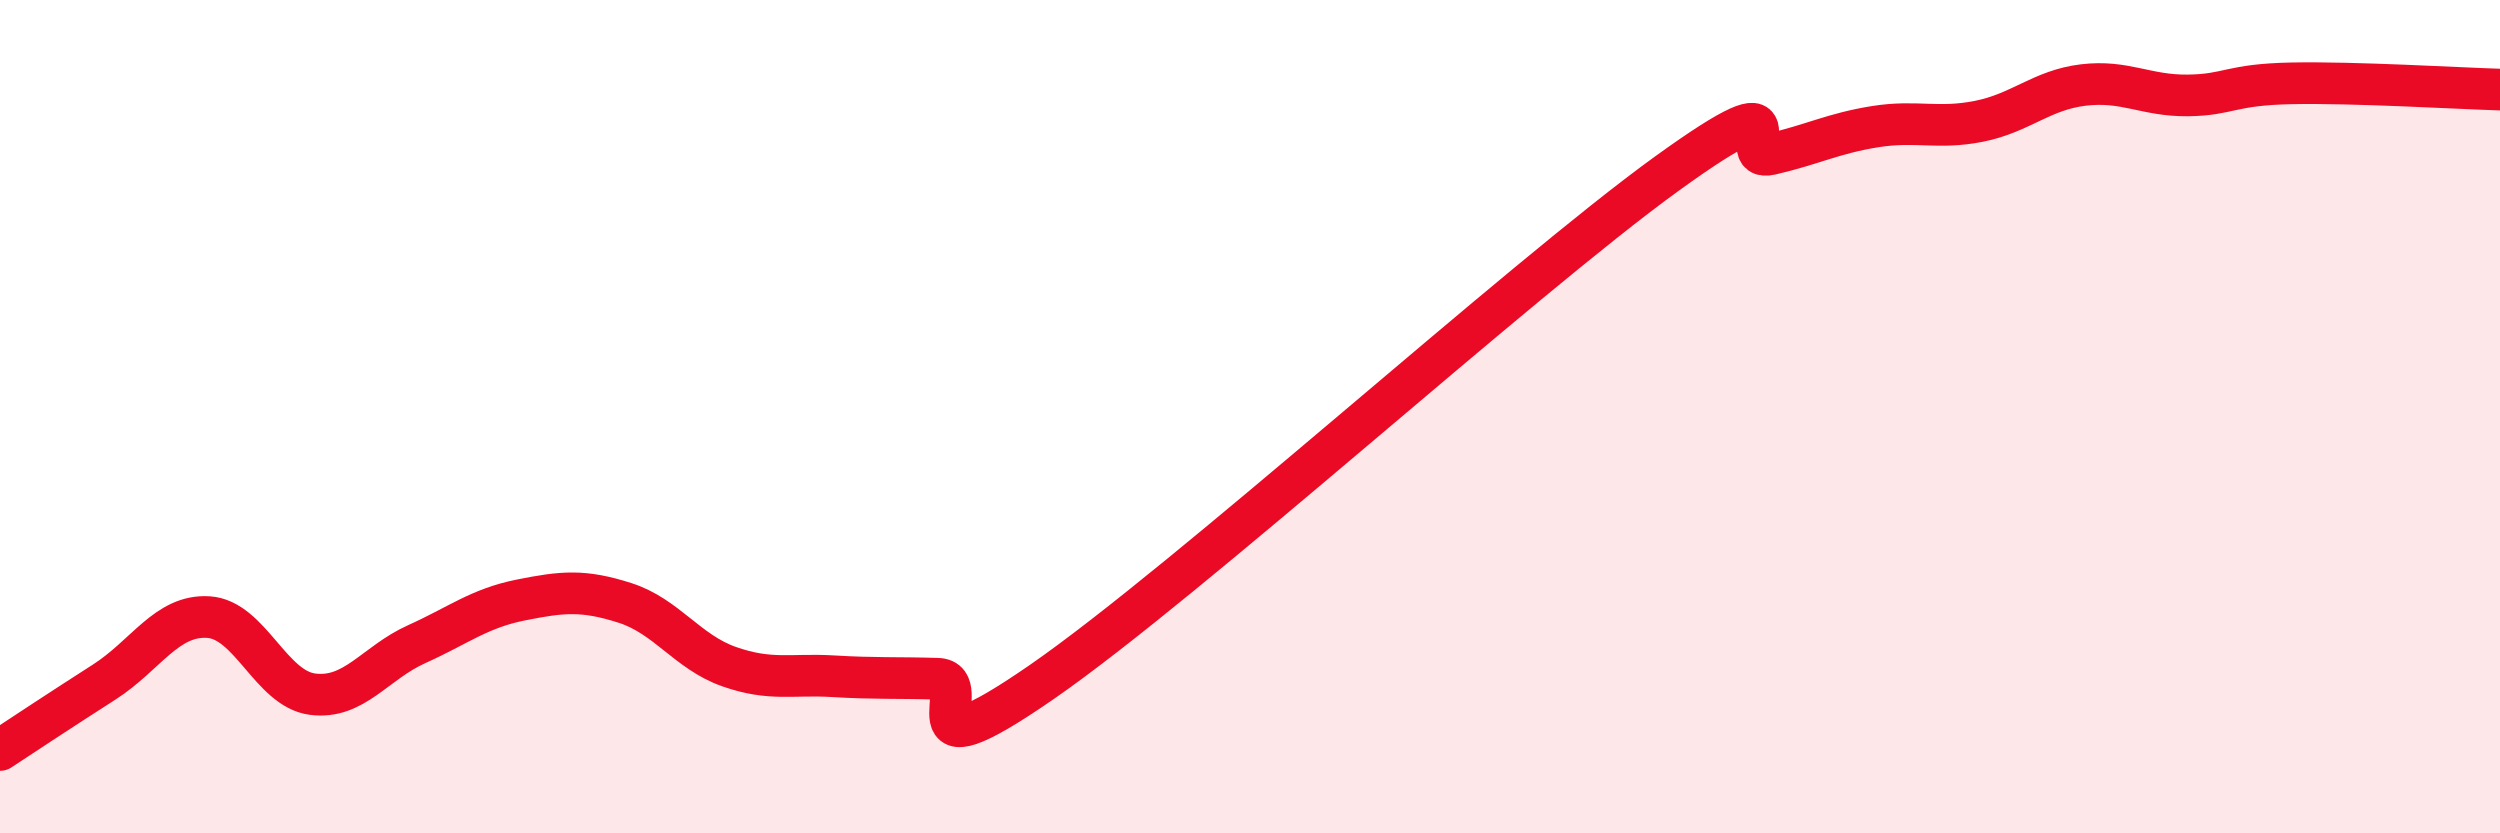
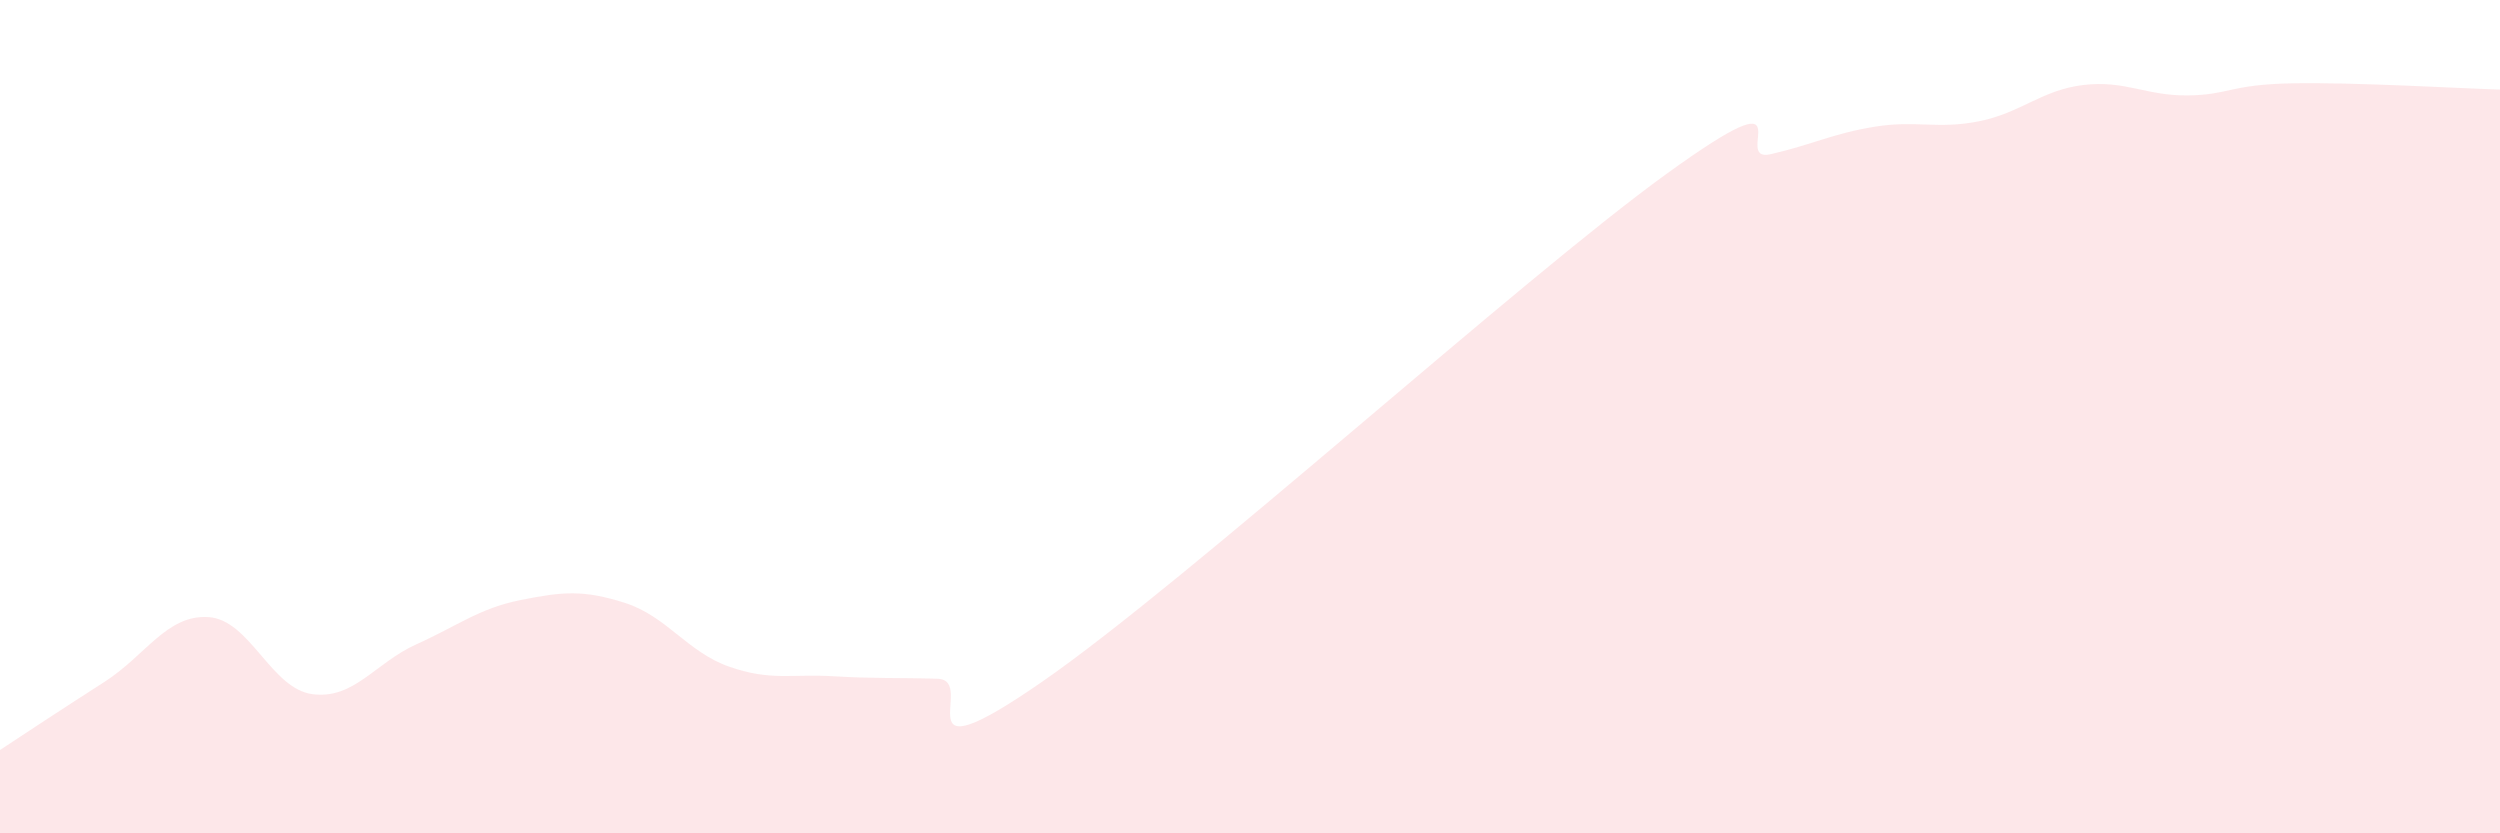
<svg xmlns="http://www.w3.org/2000/svg" width="60" height="20" viewBox="0 0 60 20">
  <path d="M 0,18 C 0.5,17.67 1.5,17.01 2.5,16.37 C 3.5,15.73 4,14.75 5,14.81 C 6,14.87 6.5,16.53 7.5,16.66 C 8.5,16.79 9,15.91 10,15.46 C 11,15.01 11.5,14.6 12.5,14.4 C 13.5,14.2 14,14.15 15,14.47 C 16,14.79 16.5,15.65 17.5,16 C 18.5,16.35 19,16.17 20,16.23 C 21,16.29 21.5,16.26 22.5,16.29 C 23.5,16.32 21.5,18.79 25,16.37 C 28.5,13.95 36.5,6.7 40,4.17 C 43.5,1.64 41.5,3.93 42.5,3.7 C 43.5,3.47 44,3.2 45,3.04 C 46,2.88 46.5,3.11 47.5,2.91 C 48.5,2.71 49,2.16 50,2.04 C 51,1.92 51.5,2.3 52.5,2.29 C 53.5,2.28 53.5,2.03 55,2 C 56.5,1.97 59,2.12 60,2.15L60 20L0 20Z" fill="#EB0A25" opacity="0.1" stroke-linecap="round" stroke-linejoin="round" />
-   <path d="M 0,18 C 0.5,17.67 1.5,17.01 2.5,16.37 C 3.5,15.73 4,14.75 5,14.81 C 6,14.87 6.5,16.53 7.5,16.66 C 8.5,16.79 9,15.91 10,15.46 C 11,15.01 11.5,14.6 12.5,14.4 C 13.5,14.2 14,14.15 15,14.47 C 16,14.79 16.5,15.65 17.5,16 C 18.5,16.35 19,16.17 20,16.23 C 21,16.29 21.5,16.26 22.5,16.29 C 23.5,16.32 21.5,18.79 25,16.37 C 28.5,13.95 36.5,6.7 40,4.17 C 43.5,1.64 41.5,3.93 42.5,3.7 C 43.5,3.47 44,3.2 45,3.04 C 46,2.88 46.5,3.11 47.5,2.91 C 48.5,2.71 49,2.16 50,2.04 C 51,1.92 51.5,2.3 52.5,2.29 C 53.5,2.28 53.5,2.03 55,2 C 56.5,1.97 59,2.12 60,2.15" stroke="#EB0A25" stroke-width="1" fill="none" stroke-linecap="round" stroke-linejoin="round" />
</svg>